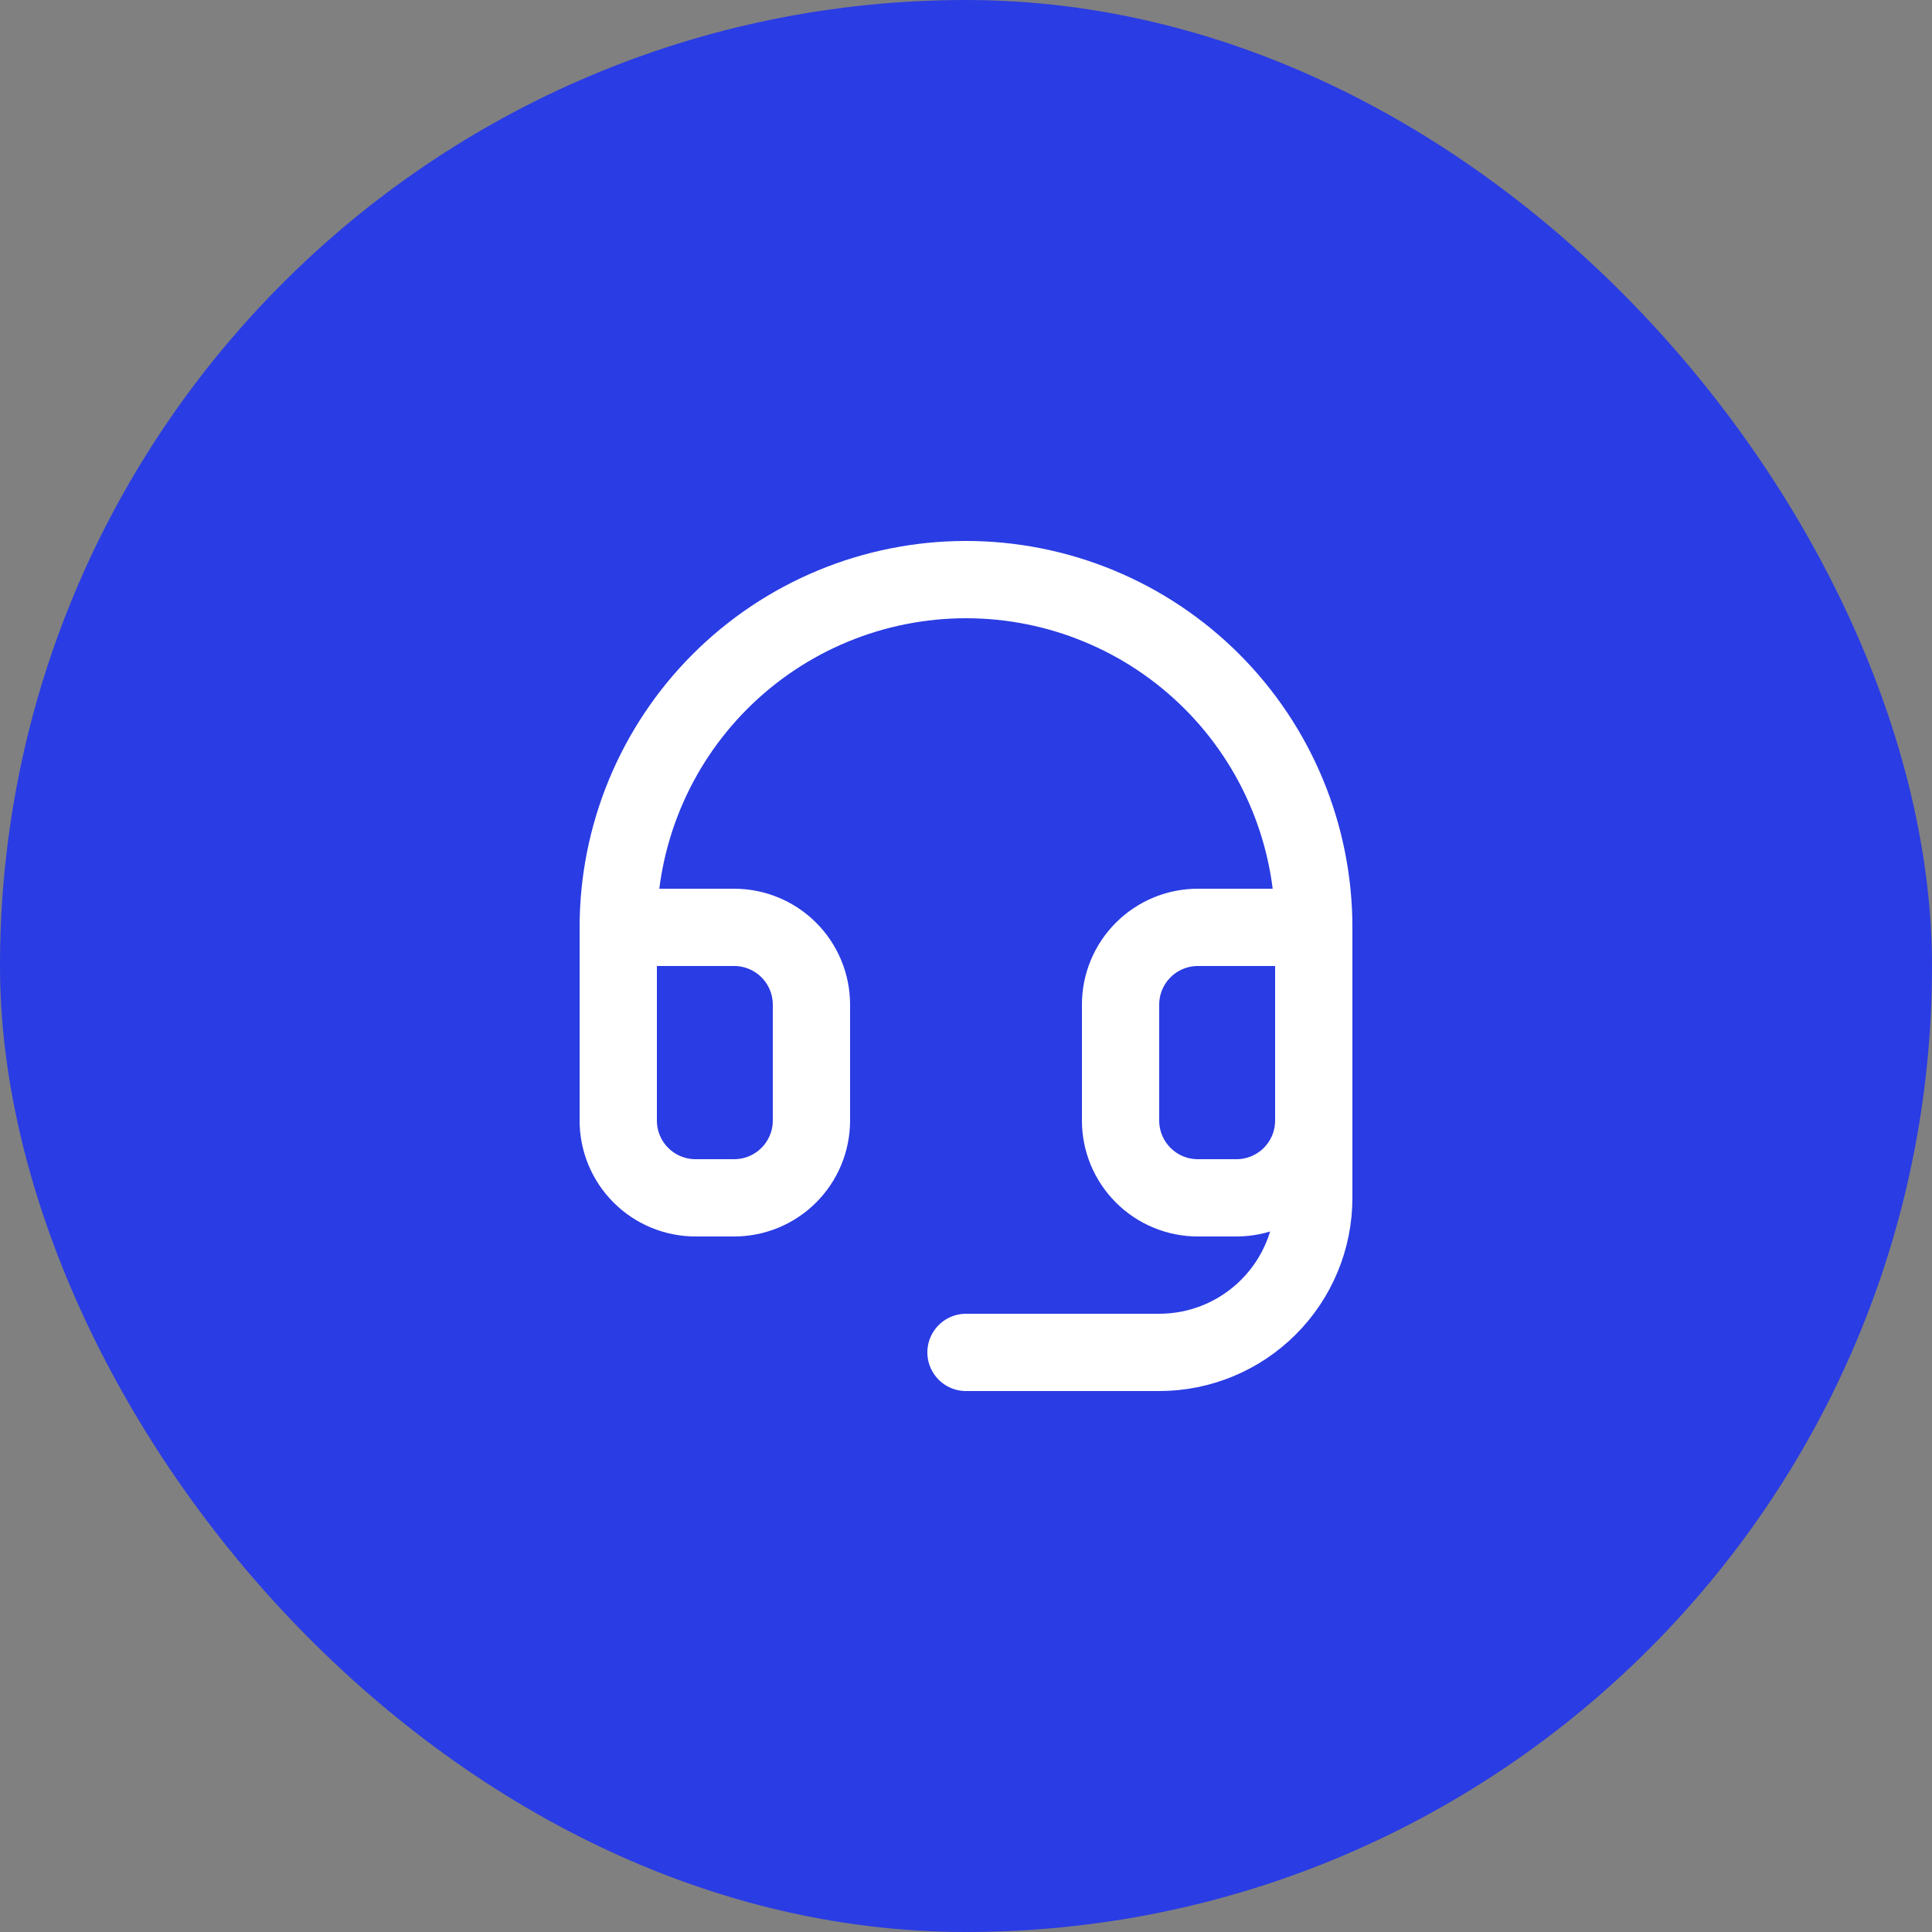
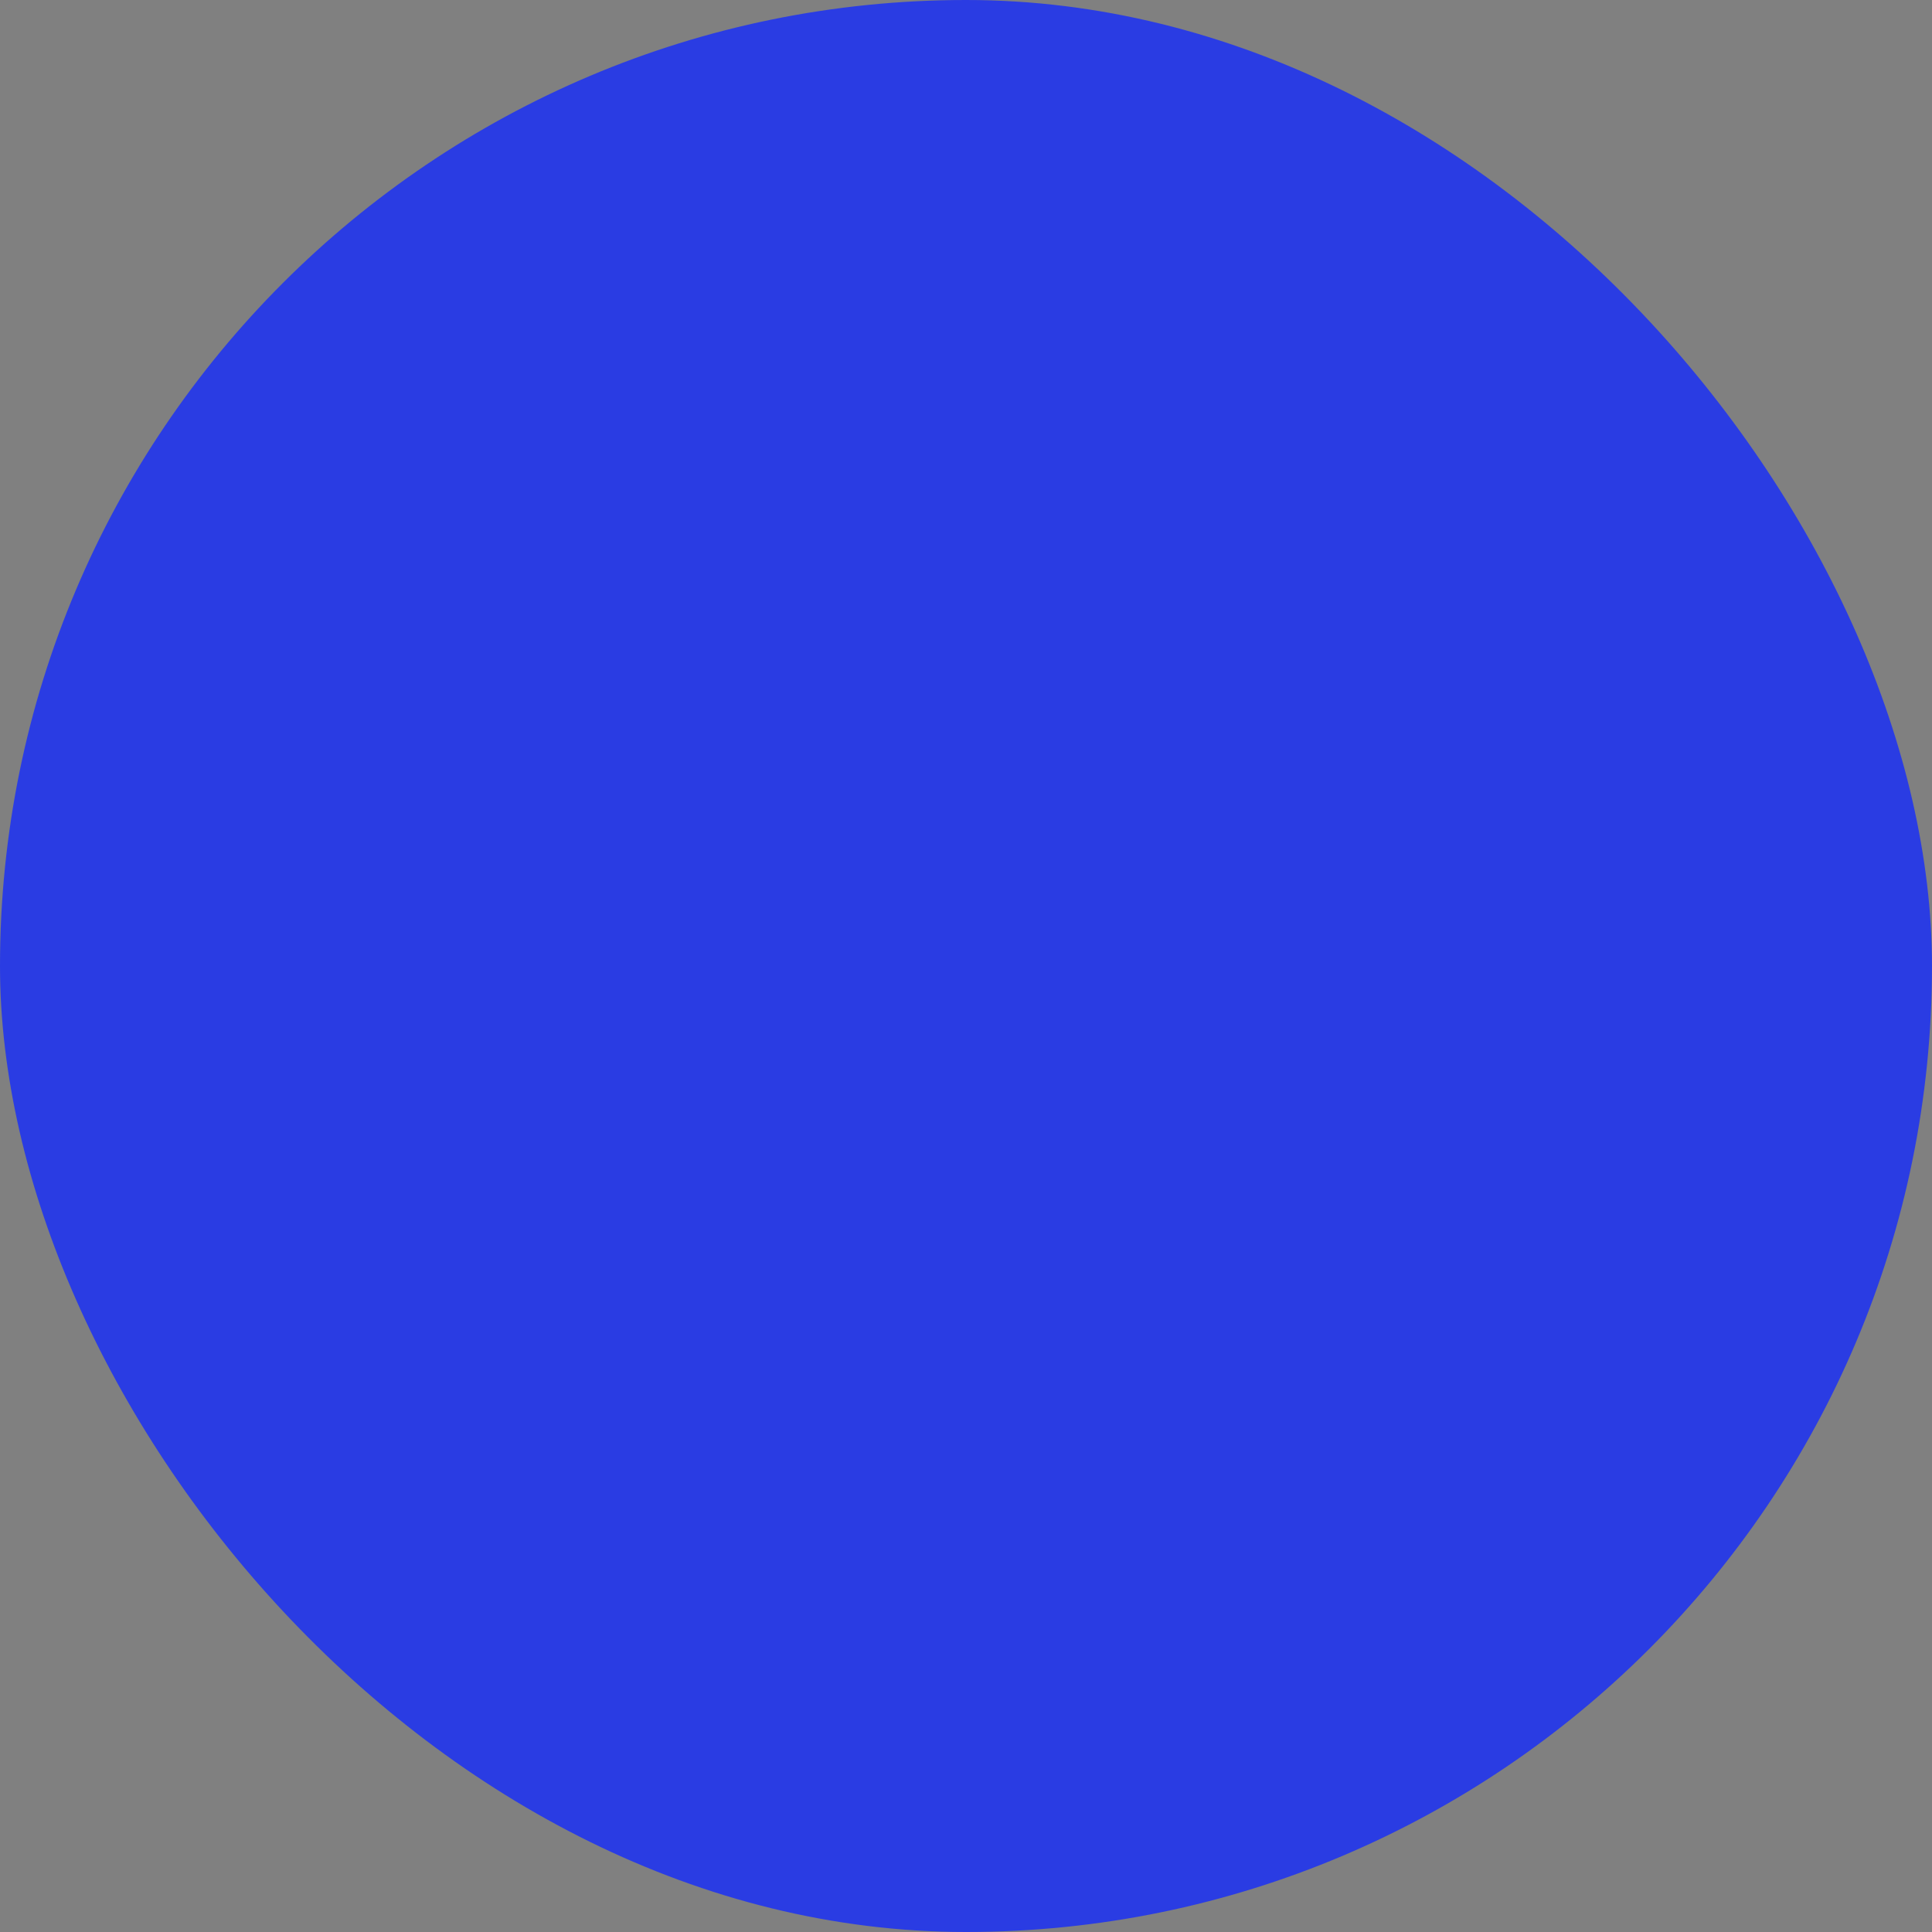
<svg xmlns="http://www.w3.org/2000/svg" width="50" height="50" viewBox="0 0 50 50" fill="none">
  <rect x="0" y="0" width="50" height="50" fill="#808080" stroke="none" />
  <rect width="50" height="50" rx="25" fill="#2A3CE3" />
-   <path d="M16 24H19C19.53 24 20.039 24.211 20.414 24.586C20.789 24.961 21 25.47 21 26V29C21 29.53 20.789 30.039 20.414 30.414C20.039 30.789 19.53 31 19 31H18C17.47 31 16.961 30.789 16.586 30.414C16.211 30.039 16 29.53 16 29V24ZM16 24C16 22.818 16.233 21.648 16.685 20.556C17.137 19.464 17.8 18.472 18.636 17.636C19.472 16.8 20.464 16.137 21.556 15.685C22.648 15.233 23.818 15 25 15C26.182 15 27.352 15.233 28.444 15.685C29.536 16.137 30.528 16.8 31.364 17.636C32.2 18.472 32.863 19.464 33.315 20.556C33.767 21.648 34 22.818 34 24M34 24V29M34 24H31C30.47 24 29.961 24.211 29.586 24.586C29.211 24.961 29 25.47 29 26V29C29 29.53 29.211 30.039 29.586 30.414C29.961 30.789 30.47 31 31 31H32C32.53 31 33.039 30.789 33.414 30.414C33.789 30.039 34 29.53 34 29M34 29V31C34 32.061 33.579 33.078 32.828 33.828C32.078 34.579 31.061 35 30 35H25" stroke="white" stroke-width="2" stroke-linecap="round" stroke-linejoin="round" />
</svg>